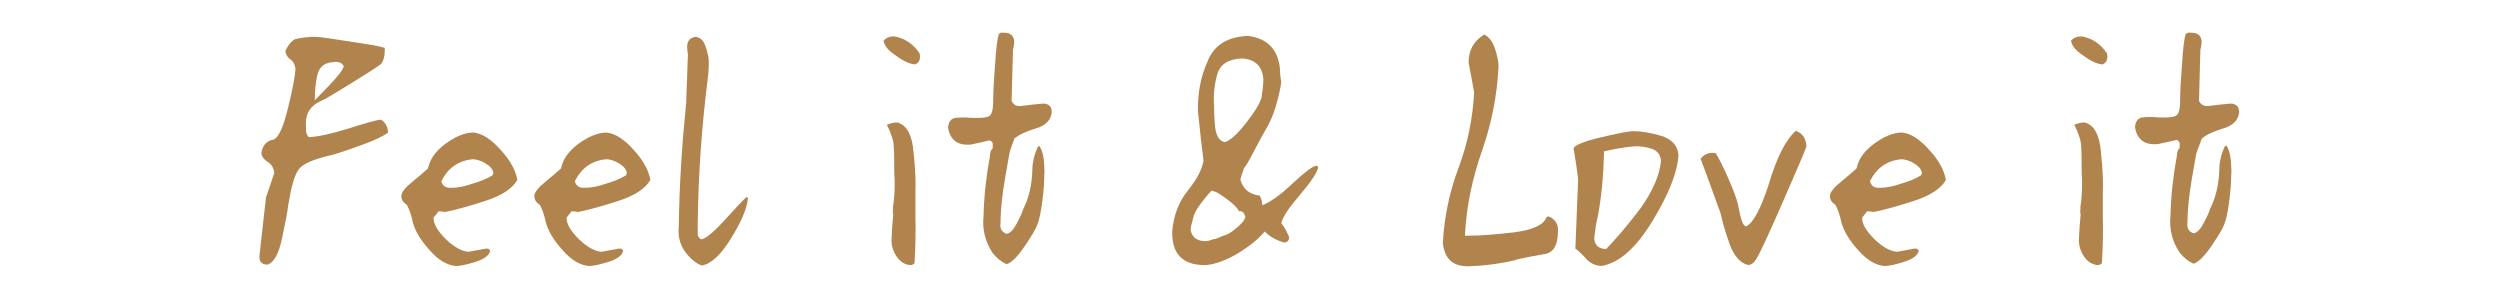
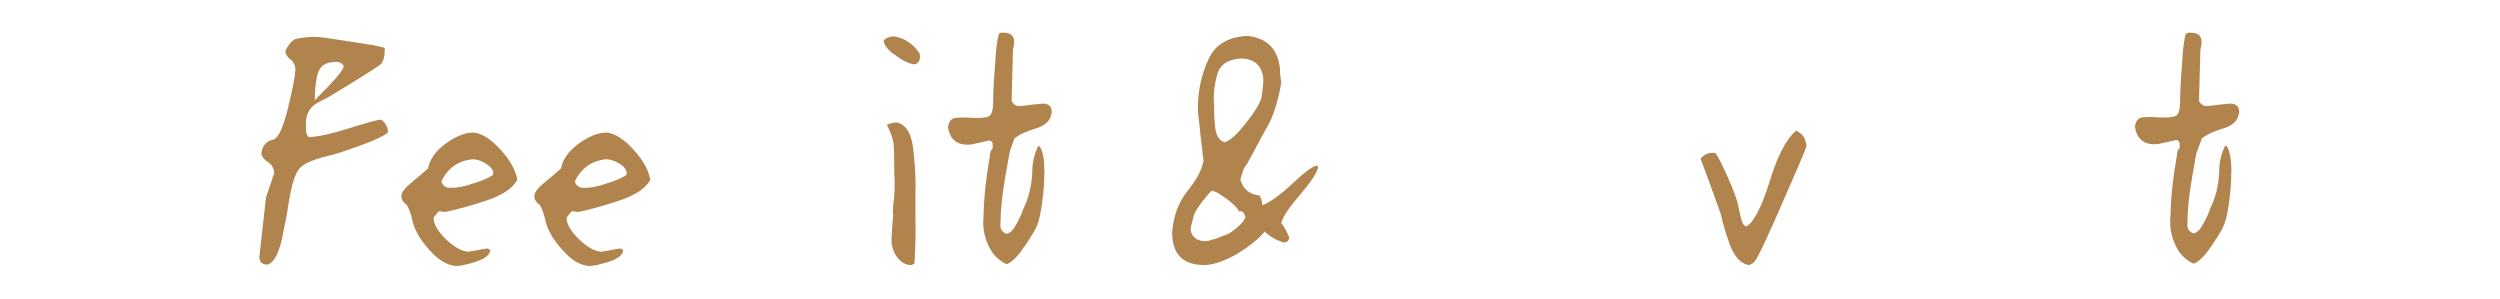
<svg xmlns="http://www.w3.org/2000/svg" version="1.1" id="Layer_1" x="0px" y="0px" viewBox="0 0 543.2 64.9" style="enable-background:new 0 0 543.2 64.9;" xml:space="preserve">
  <style type="text/css">
	.st0{fill:#B1834D;}
</style>
  <g>
    <path class="st0" d="M64.1,8.5C65.5,8.2,66.9,8,68.4,8c1.1,0,3.6,0.4,7.5,1c3.9,0.6,6.5,1,7.7,1.4v0.5c0,1.2-0.2,2.2-0.8,3   c-0.9,0.7-3.1,2.1-6.5,4.2c-3.4,2.1-5.7,3.5-6.9,4c-2.2,1.1-3.2,3-2.9,5.6c-0.1,0.9,0.1,1.6,0.6,2.1c2.3-0.1,5.1-0.8,8.7-1.9   c3.5-1.1,5.8-1.8,7-1.9c0.9,0.6,1.5,1.5,1.5,2.8c-1,0.8-2.9,1.7-5.7,2.7c-2.8,1-4.8,1.7-6.2,2.1c-4,0.9-6.5,1.9-7.4,3.1   c-1,1.2-1.7,3.8-2.4,8c-0.1,1.3-0.6,3.6-1.3,7c-0.7,3.4-1.8,5.4-3.2,5.8c-1.3,0-1.9-0.8-1.7-2.1c0.5-4.2,0.9-8.4,1.4-12.5   c0.6-1.8,1.2-3.5,1.8-5.3c-0.1-1.1-0.6-1.9-1.4-2.4c-0.8-0.5-1.3-1.1-1.4-1.9c0.2-1.7,1.1-2.7,2.7-3c1.1-0.5,2.1-2.8,3.1-6.9   c1-4.1,1.5-6.8,1.6-8.3c-0.1-1.1-0.5-1.8-1.1-2.2c-0.6-0.4-1-1-1.1-1.8C62.5,10,63.1,9.1,64.1,8.5L64.1,8.5z M74.7,14.4   c-0.4-0.8-1.2-1.1-2.3-0.9c-2,0.1-3.1,1.1-3.5,3c-0.4,1.9-0.5,3.6-0.5,5.3c0.3-0.3,1.3-1.4,3.2-3.3C73.4,16.6,74.5,15.2,74.7,14.4z   " />
    <path class="st0" d="M102.9,28.8c1.9,0.2,3.9,1.5,6,3.9c2.1,2.3,3.2,4.5,3.5,6.4c-1,1.8-3.3,3.4-7.1,4.6c-3.7,1.2-6.7,2-8.8,2.4   v-0.1l-1.2-0.1l-1.1,1.4c0,1.5,1,3,2.7,4.7c1.8,1.7,3.4,2.6,4.9,2.7c1.3-0.2,2.6-0.5,3.9-0.7c0.4,0,0.7,0.2,0.8,0.5   c-0.2,1-1.3,1.8-3.2,2.4c-1.9,0.6-3.3,0.9-4.3,0.9c-1.9-0.2-3.8-1.3-5.7-3.5c-1.9-2.1-3.1-4.1-3.6-6c-0.3-1.4-0.7-2.7-1.3-3.8   c-0.8-0.5-1.2-1.1-1.2-2c0.1-0.8,0.9-1.8,2.4-3c1.5-1.2,2.6-2.2,3.4-2.9c0.4-2,1.6-3.7,3.7-5.3C98.9,29.7,100.9,28.8,102.9,28.8z    M107.2,37.6c-0.1-0.8-0.7-1.5-1.7-2.1c-1-0.6-2-0.9-2.8-0.9c-3.1,0.3-5.4,1.9-6.8,4.8c0.3,1.1,1.1,1.5,2.3,1.4   c1.3,0,2.8-0.3,4.5-0.9c1.7-0.5,3.2-1.1,4.3-1.8L107.2,37.6z" />
    <path class="st0" d="M131.8,28.8c1.9,0.2,3.9,1.5,6,3.9c2.1,2.3,3.2,4.5,3.5,6.4c-1,1.8-3.3,3.4-7.1,4.6c-3.7,1.2-6.7,2-8.8,2.4   v-0.1l-1.2-0.1l-1.1,1.4c0,1.5,1,3,2.7,4.7c1.8,1.7,3.4,2.6,4.9,2.7c1.3-0.2,2.6-0.5,3.9-0.7c0.4,0,0.7,0.2,0.8,0.5   c-0.2,1-1.3,1.8-3.2,2.4c-1.9,0.6-3.3,0.9-4.3,0.9c-1.9-0.2-3.8-1.3-5.7-3.5c-1.9-2.1-3.1-4.1-3.6-6c-0.3-1.4-0.7-2.7-1.3-3.8   c-0.8-0.5-1.2-1.1-1.2-2c0.1-0.8,0.9-1.8,2.4-3c1.5-1.2,2.6-2.2,3.4-2.9c0.4-2,1.6-3.7,3.7-5.3C127.8,29.7,129.9,28.8,131.8,28.8z    M136.2,37.6c-0.1-0.8-0.7-1.5-1.7-2.1c-1-0.6-2-0.9-2.8-0.9c-3.1,0.3-5.4,1.9-6.8,4.8c0.3,1.1,1.1,1.5,2.3,1.4   c1.3,0,2.8-0.3,4.5-0.9c1.7-0.5,3.2-1.1,4.3-1.8L136.2,37.6z" />
-     <path class="st0" d="M151.1,8c1,0.1,1.8,0.8,2.2,2.1c0.4,1.2,0.7,2.3,0.7,3.1c0,0.9,0,1.9-0.1,2.9c-1.4,10.9-2.2,21.8-2.3,32.8   c0,0.4,0,1,0,1.8s0.4,1.2,0.9,1.3c1-0.3,2.6-1.6,4.8-4c2.2-2.4,3.8-4.2,4.9-5.2c0.2,0,0.3,0.2,0.3,0.4c-0.2,2.1-1.4,4.9-3.6,8.5   c-2.2,3.6-4.3,5.6-6.4,6c-1.1-0.4-2-1.1-2.9-2.1c-1.7-1.8-2.4-4-2.1-6.5c0.1-9,0.7-17.9,1.6-26.8c0-1.1,0.1-2.9,0.2-5.5   s0.1-4.2,0.2-4.8c-0.1-0.6-0.2-1.2-0.2-1.8C149.3,8.9,149.9,8.2,151.1,8z M149.8,8.2L149.8,8.2l0.1,0.4L149.8,8.2z" />
    <path class="st0" d="M192,8.8c0.6-0.6,1.3-0.9,2.3-0.9c2.3,0.4,4.2,1.7,5.5,3.7l0.1,0.6c0,0.9-0.3,1.5-1.1,1.8   c-1.1-0.1-2.5-0.7-4.1-1.9C193,11,192.1,9.9,192,8.8z M192.7,27.1c0.8-0.3,1.5-0.5,2.2-0.5c2.1,0.5,3.3,2.7,3.6,6.5   c0.4,3.9,0.5,6.7,0.4,8.5v5.5c0.1,3.3,0,6.7-0.2,10.1c-0.2,0.2-0.5,0.4-0.9,0.4c-1.2-0.1-2.2-0.7-3-1.9c-0.8-1.2-1.1-2.4-1.1-3.5   c0.1-2,0.2-3.9,0.4-5.8h-0.1v-0.7v-0.1l0.1-0.3h-0.1c0.4-2.6,0.5-5.3,0.3-8c0-2.3,0-4-0.1-5.4C194.2,30.7,193.7,29.1,192.7,27.1z" />
    <path class="st0" d="M218,7.1c2.1,0,2.8,1.2,2.1,3.7c-0.1,3.8-0.2,7.5-0.3,11.1c0.4,0.9,1.1,1.3,2.3,1.1c1.6-0.2,3.2-0.4,4.7-0.5   c1.2,0.1,1.8,0.8,1.7,2c-0.2,1.7-1.4,2.8-3.4,3.4c-2,0.6-3.6,1.3-4.7,2.2c-0.2,0.7-1,2.6-1.1,3.3l0.8-4.5c-0.5,3-1.1,6.2-1.7,9.7   c-0.6,3.5-1,6.8-1,9.7c-0.2,1.3,0.2,2.1,1.3,2.5c0.8-0.1,1.5-0.9,2.2-2.2c0.7-1.3,1.2-2.4,1.4-3.1c1.3-2.6,1.9-5.4,2-8.3   c0-1.8,0.4-3.5,1.1-5.1c0.1-0.2,0.2-0.3,0.4-0.4c0.5,0.6,0.8,1.6,1,3c0.1,1.4,0.2,2.5,0.1,3.3c0,1.4-0.1,3.2-0.4,5.5   c-0.3,2.3-0.6,4-1.1,5.3c-0.4,1.1-1.4,2.7-2.9,4.9c-1.5,2.2-2.8,3.4-3.8,3.7c-1.1-0.5-2.1-1.3-3-2.4c-1.6-2.4-2.3-5.1-2-8   c0.1-4.4,0.6-8.8,1.4-13.1c0-0.5,0.1-0.9,0.3-1.3c0.1-0.2,0.2-0.3,0.3-0.3v-0.5c0.1-0.7-0.1-1.1-0.7-1.3c-1.2,0.3-2.6,0.6-4,0.9   c-2.9,0.3-4.6-1-5-3.7c0.1-1.3,0.7-2,1.7-2.1c1.1-0.1,2.1-0.1,3.2,0c1.9,0.1,3.2,0,3.9-0.3s1-1.4,1-3.4c0-1.4,0.1-3.9,0.4-7.6   c0.2-3.7,0.5-5.9,0.8-6.7h-0.1C217.1,7.2,217.5,7,218,7.1z" />
    <path class="st0" d="M271.1,7.8c4.2,0.5,6.5,2.8,7,7c0,1,0.1,2,0.3,3c-0.2,1.5-0.6,3.3-1.2,5.3c-0.6,2-1.3,3.6-2.1,4.9   c-0.6,1-1.4,2.5-2.5,4.6c-1.1,2.1-1.8,3.4-2.3,3.9c-0.3,0.9-0.6,1.7-0.8,2.5c0.6,2.1,1.9,3.2,4.2,3.5c0.3,0.5,0.5,1.2,0.6,2.1   c1.9-0.8,4.1-2.4,6.5-4.7c2.5-2.3,4.2-3.7,5.2-3.9c0.2,0,0.4,0.2,0.4,0.4c-0.3,1.3-1.7,3.3-4,6c-2.3,2.7-3.7,4.7-4,6.1   c0.6,0.7,1.1,1.6,1.7,3c0,0.7-0.3,1.1-1,1.2c-1.6-0.4-3.1-1.2-4.3-2.4c-1.3,1.6-3.3,3.2-5.9,4.8c-2.6,1.5-5,2.4-7.1,2.5   c-4.8,0-7.2-2.4-7.1-7.3c0.3-3.5,1.4-6.4,3.4-8.9c2-2.5,3.1-4.6,3.4-6.5c-0.4-3.1-0.8-6.7-1.2-10.7c-0.1-3.9,0.6-7.6,2.1-10.9   C263.8,9.8,266.7,8,271.1,7.8z M270.3,46.4c-0.2-0.4-0.6-0.6-1.1-0.5c-0.7-1.6-4.3-3.8-4.8-4.1c0,0-0.8-0.3-1.1-0.4   c-0.8,0.7-3.5,4-3.9,5.4c-0.4,1.5-0.7,2.5-0.7,3.2c0.3,1.5,1.3,2.3,3,2.4c0.6,0,1.2-0.1,1.8-0.4c0.8,0,2.2-0.8,2.3-0.8   c0.7-0.1,1.6-0.6,2.8-1.6c1.2-1,1.9-1.8,2-2.6C270.4,46.8,270.4,46.5,270.3,46.4L270.3,46.4z M274.5,17.1c-0.3-2.8-1.8-4.2-4.6-4.4   c-3,0.1-4.8,1.3-5.4,3.4c-0.6,2.1-0.9,4.4-0.7,6.9c0,0.9,0,2.4,0.2,4.4c0.2,2.1,0.9,3.2,2.1,3.5c1.1-0.3,2.6-1.6,4.5-4   c1.9-2.4,3.1-4.3,3.5-5.7C274.3,19.8,274.5,18.5,274.5,17.1z" />
-     <path class="st0" d="M319.1,13.6c0-2.7,1.1-4.7,3.4-6.1c1,0.5,1.8,1.5,2.3,3c0.5,1.5,0.8,2.8,0.8,3.9c-0.3,6.3-1.5,12.4-3.6,18.4   c-2.1,6-3.4,12.1-3.7,18.4h1.3c1.8,0,4.9-0.2,9.2-0.7c4.3-0.5,6.7-1.7,7.2-3.3l0.4-0.2c1.6,0.6,2.3,1.8,2.1,3.7   c-0.1,2.7-1,4.2-2.9,4.5c-1.8,0.3-3.9,0.7-6.2,1.2v0.1c-3.1,0.7-6.2,1.2-9.4,1.3c-3.9,0.4-6.1-1.2-6.5-5c0.3-5.5,1.4-11,3.4-16.3   c2-5.3,3.1-10.8,3.4-16.4C319.9,17.8,319.5,15.7,319.1,13.6z" />
-     <path class="st0" d="M341.9,32.2c0.4-0.7,2.3-1.5,5.7-2.3c3.4-0.8,5.8-1.3,7.1-1.4c1.8,0,3.8,0.3,6.2,1c2.3,0.7,3.6,2.1,3.8,4.1   c-0.2,3.8-2.1,8.6-5.7,14.5s-7.3,9.1-11.1,9.7c-1.3-0.1-2.3-0.6-3.1-1.4c-0.8-0.9-1.6-1.7-2.5-2.4c0.2-5.1,0.4-10.1,0.6-15.1   C342.6,36.6,342.3,34.4,341.9,32.2z M360.9,35c-0.1-1.4-0.8-2.3-2.1-2.7c-1.3-0.4-2.6-0.6-3.8-0.5c-2.2,0.2-4.4,0.6-6.5,1.1v0.8   c-0.1,4.4-0.5,8.8-1.3,13.2c-0.4,1.5-0.6,3.1-0.8,4.7c0,1.6,0.9,2.5,2.6,2.5c2.2-2.3,4.7-5.2,7.5-8.9   C359.1,41.5,360.6,38.1,360.9,35z" />
    <path class="st0" d="M390.2,28.4c1.5,0.6,2.2,1.7,2.3,3.4c-0.4,1.2-2.1,5.2-5.1,12c-3,6.9-4.9,11-5.8,12.5   c-0.4,0.7-0.9,1.1-1.6,1.3c-1.8-0.3-3.2-1.9-4.2-4.6c-1-2.8-1.6-5-1.9-6.5c-1.5-4.1-2.9-8.1-4.4-12c0.7-0.9,1.6-1.3,2.7-1.3   l0.6,0.1c0.7,1.1,1.6,2.9,2.7,5.4c1.1,2.5,1.8,4.4,2.1,5.6c0.1,0.6,0.3,1.5,0.6,2.8c0.3,1.3,0.7,2,1.2,2.1c1.5-0.7,3.2-3.8,5-9.4   C386.1,34,388.1,30.3,390.2,28.4z" />
-     <path class="st0" d="M413.3,28.8c1.9,0.2,3.9,1.5,6,3.9c2.1,2.3,3.2,4.5,3.5,6.4c-1,1.8-3.3,3.4-7.1,4.6c-3.7,1.2-6.7,2-8.8,2.4   v-0.1l-1.2-0.1l-1.1,1.4c0,1.5,1,3,2.7,4.7c1.8,1.7,3.4,2.6,4.9,2.7c1.3-0.2,2.6-0.5,3.9-0.7c0.4,0,0.7,0.2,0.8,0.5   c-0.2,1-1.3,1.8-3.2,2.4c-1.9,0.6-3.3,0.9-4.3,0.9c-1.9-0.2-3.8-1.3-5.7-3.5c-1.9-2.1-3.1-4.1-3.6-6c-0.3-1.4-0.7-2.7-1.3-3.8   c-0.8-0.5-1.2-1.1-1.2-2c0.1-0.8,0.9-1.8,2.4-3c1.5-1.2,2.6-2.2,3.4-2.9c0.4-2,1.6-3.7,3.7-5.3C409.3,29.7,411.3,28.8,413.3,28.8z    M417.6,37.6c-0.1-0.8-0.7-1.5-1.7-2.1c-1-0.6-2-0.9-2.8-0.9c-3.1,0.3-5.4,1.9-6.8,4.8c0.3,1.1,1.1,1.5,2.3,1.4   c1.3,0,2.8-0.3,4.5-0.9c1.7-0.5,3.2-1.1,4.3-1.8L417.6,37.6z" />
-     <path class="st0" d="M450,8.8c0.6-0.6,1.3-0.9,2.3-0.9c2.3,0.4,4.2,1.7,5.5,3.7l0.1,0.6c0,0.9-0.3,1.5-1.1,1.8   c-1.1-0.1-2.5-0.7-4.1-1.9C451,11,450.1,9.9,450,8.8z M450.7,27.1c0.8-0.3,1.5-0.5,2.2-0.5c2.1,0.5,3.3,2.7,3.6,6.5   c0.4,3.9,0.5,6.7,0.4,8.5v5.5c0.1,3.3,0,6.7-0.2,10.1c-0.2,0.2-0.5,0.4-0.9,0.4c-1.2-0.1-2.2-0.7-3-1.9s-1.1-2.4-1.1-3.5   c0.1-2,0.2-3.9,0.4-5.8h-0.1v-0.7v-0.1l0.1-0.3h-0.1c0.4-2.6,0.5-5.3,0.3-8c0-2.3,0-4-0.1-5.4C452.2,30.7,451.7,29.1,450.7,27.1z" />
    <path class="st0" d="M476,7.1c2.1,0,2.8,1.2,2.1,3.7c-0.1,3.8-0.2,7.5-0.3,11.1c0.4,0.9,1.2,1.3,2.3,1.1c1.6-0.2,3.2-0.4,4.7-0.5   c1.2,0.1,1.8,0.8,1.7,2c-0.2,1.7-1.4,2.8-3.4,3.4c-2,0.6-3.6,1.3-4.7,2.2c-0.2,0.7-1,2.6-1.2,3.3l0.8-4.6c-0.5,3-1.1,6.2-1.7,9.7   c-0.6,3.5-1,6.8-1,9.7c-0.2,1.3,0.2,2.1,1.3,2.5c0.8-0.1,1.5-0.9,2.2-2.2s1.2-2.4,1.4-3.1c1.3-2.6,1.9-5.4,2-8.3   c0-1.8,0.4-3.5,1.1-5.1c0.1-0.2,0.2-0.3,0.4-0.4c0.5,0.6,0.8,1.6,1,3c0.1,1.4,0.2,2.5,0.1,3.3c0,1.4-0.1,3.2-0.4,5.5   c-0.3,2.3-0.6,4-1.1,5.3c-0.4,1.1-1.4,2.7-2.9,4.9c-1.5,2.2-2.8,3.4-3.8,3.7c-1.1-0.5-2.1-1.3-3-2.4c-1.6-2.4-2.3-5.1-2-8   c0.1-4.4,0.6-8.8,1.4-13.1c0-0.5,0.1-0.9,0.3-1.3c0.1-0.2,0.2-0.3,0.3-0.3v-0.5c0.1-0.7-0.1-1.1-0.7-1.3c-1.2,0.3-2.6,0.6-4,0.9   c-2.9,0.3-4.6-1-5-3.7c0.1-1.3,0.7-2,1.7-2.1c1.1-0.1,2.1-0.1,3.2,0c1.9,0.1,3.2,0,3.9-0.3c0.7-0.3,1-1.4,1-3.4   c0-1.4,0.1-3.9,0.4-7.6c0.2-3.7,0.5-5.9,0.8-6.7h-0.1C475.1,7.2,475.5,7,476,7.1z" />
  </g>
</svg>